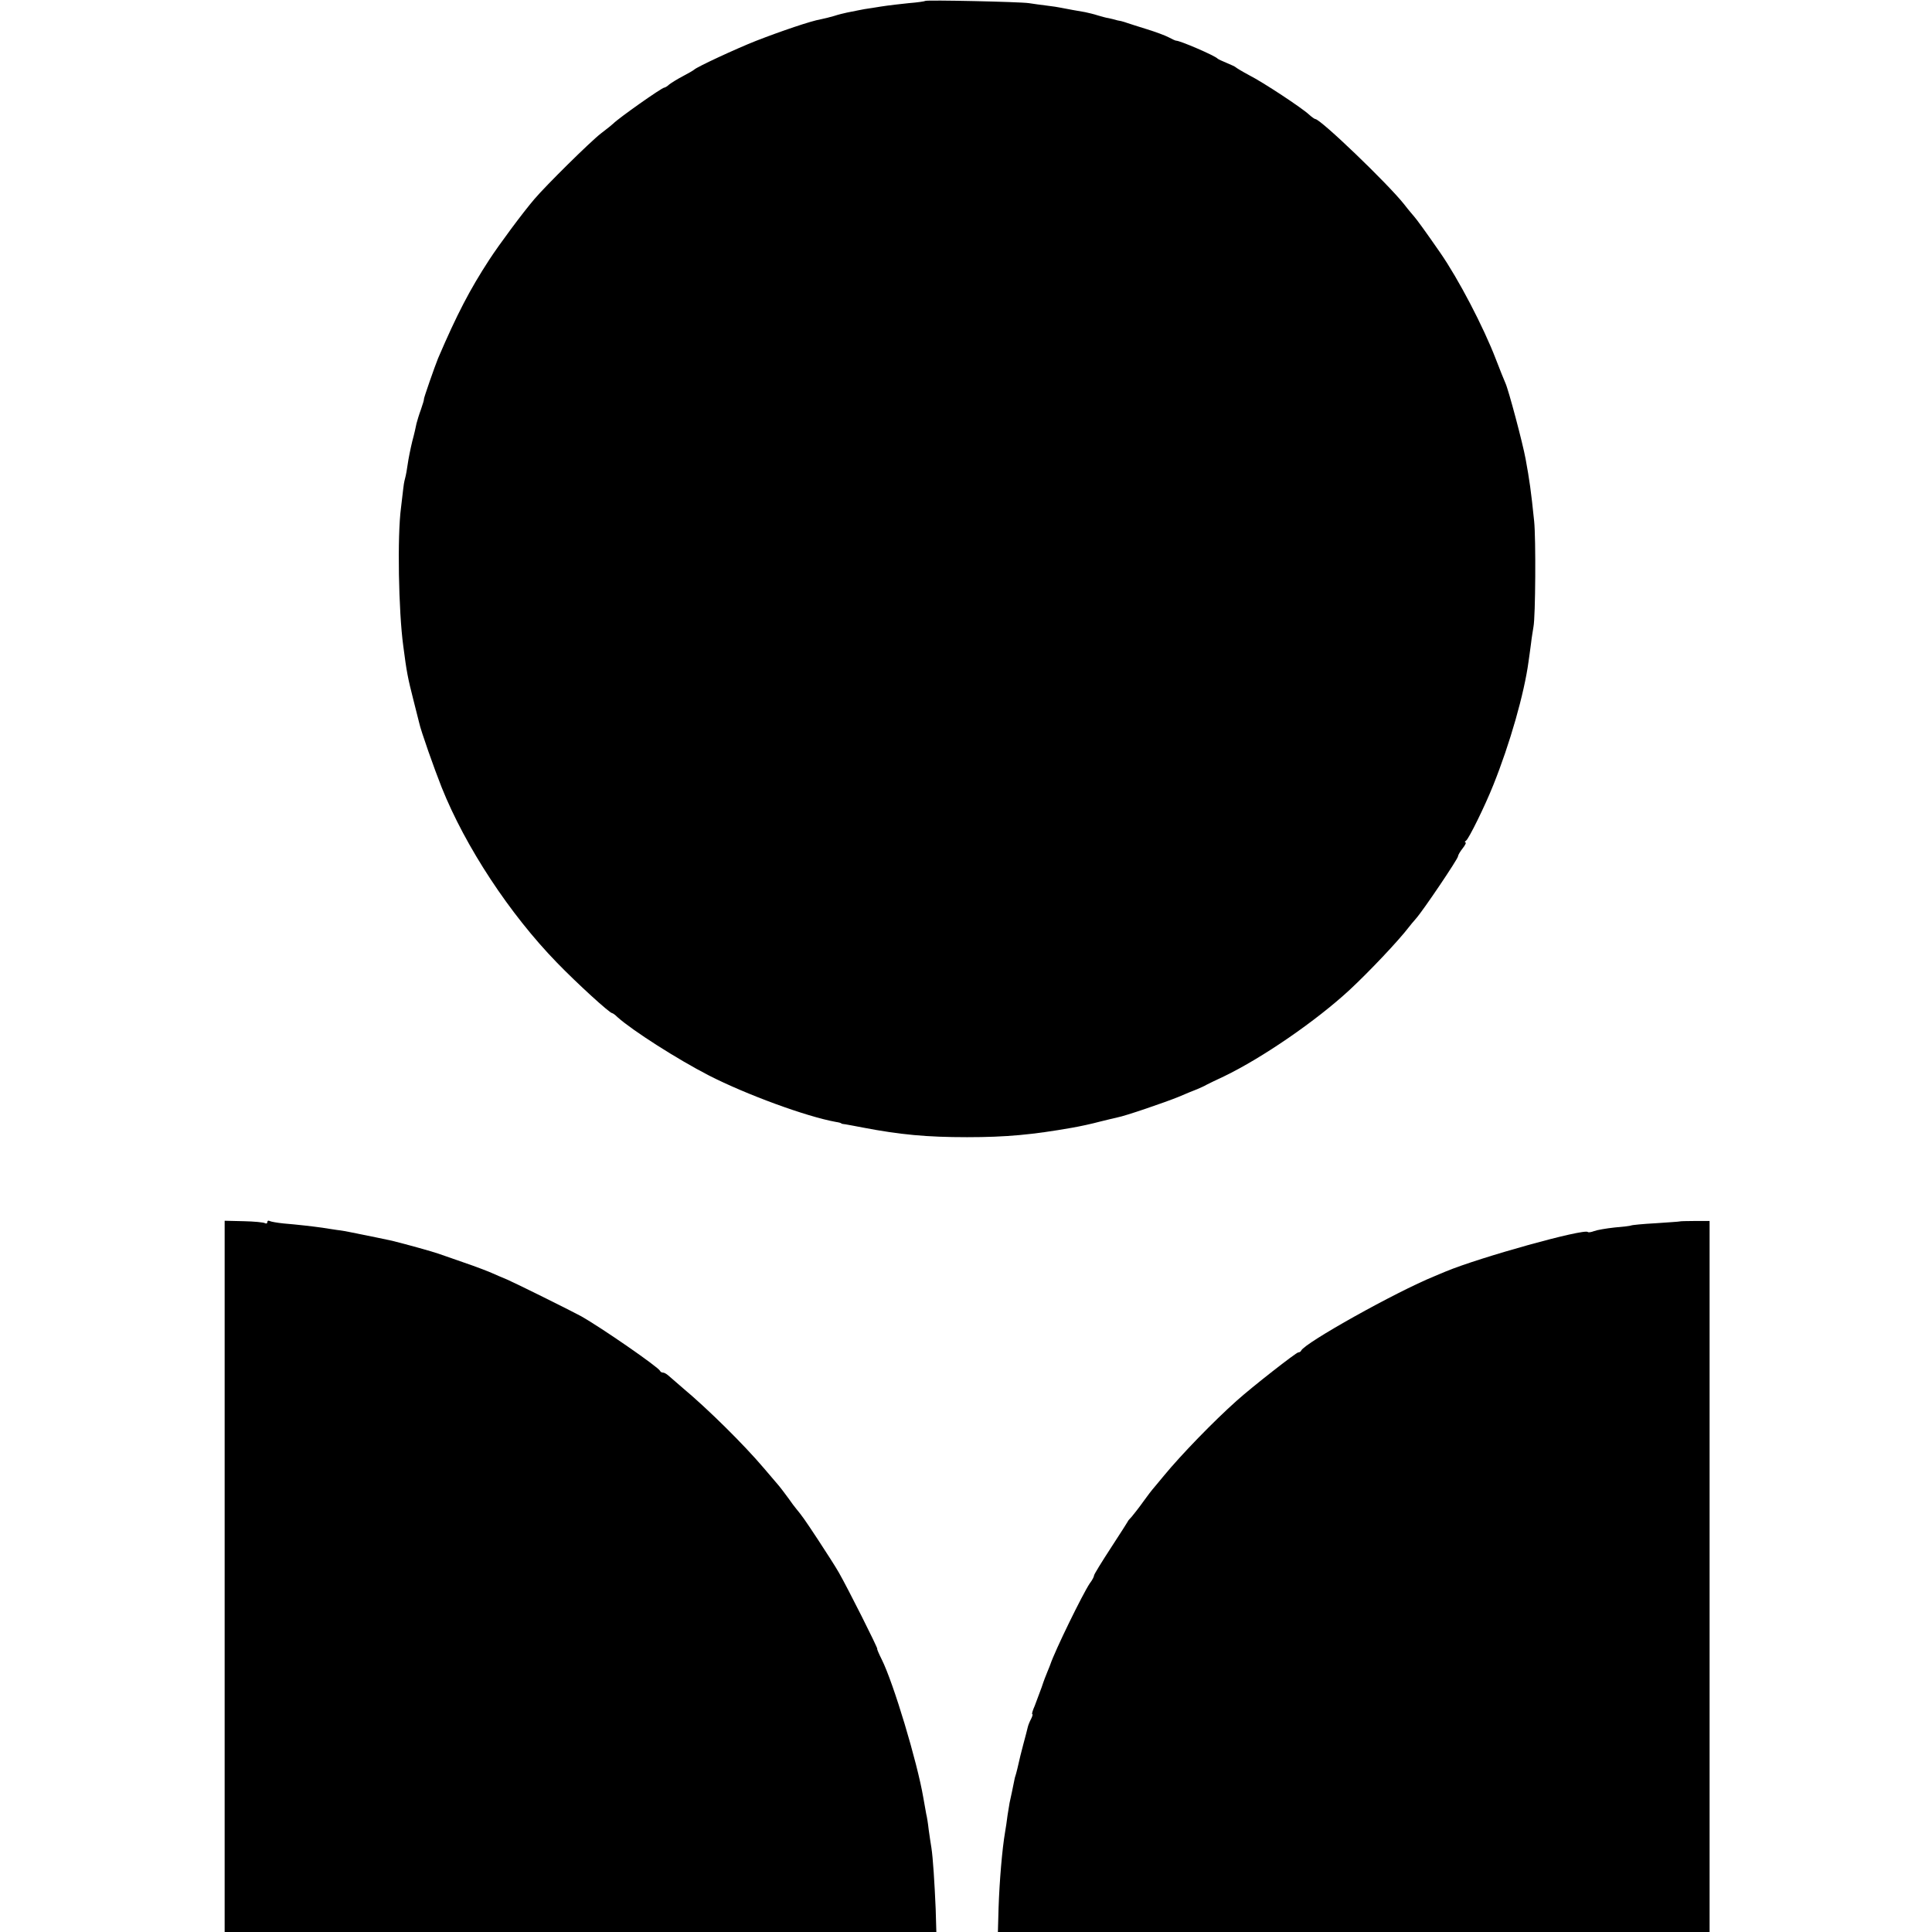
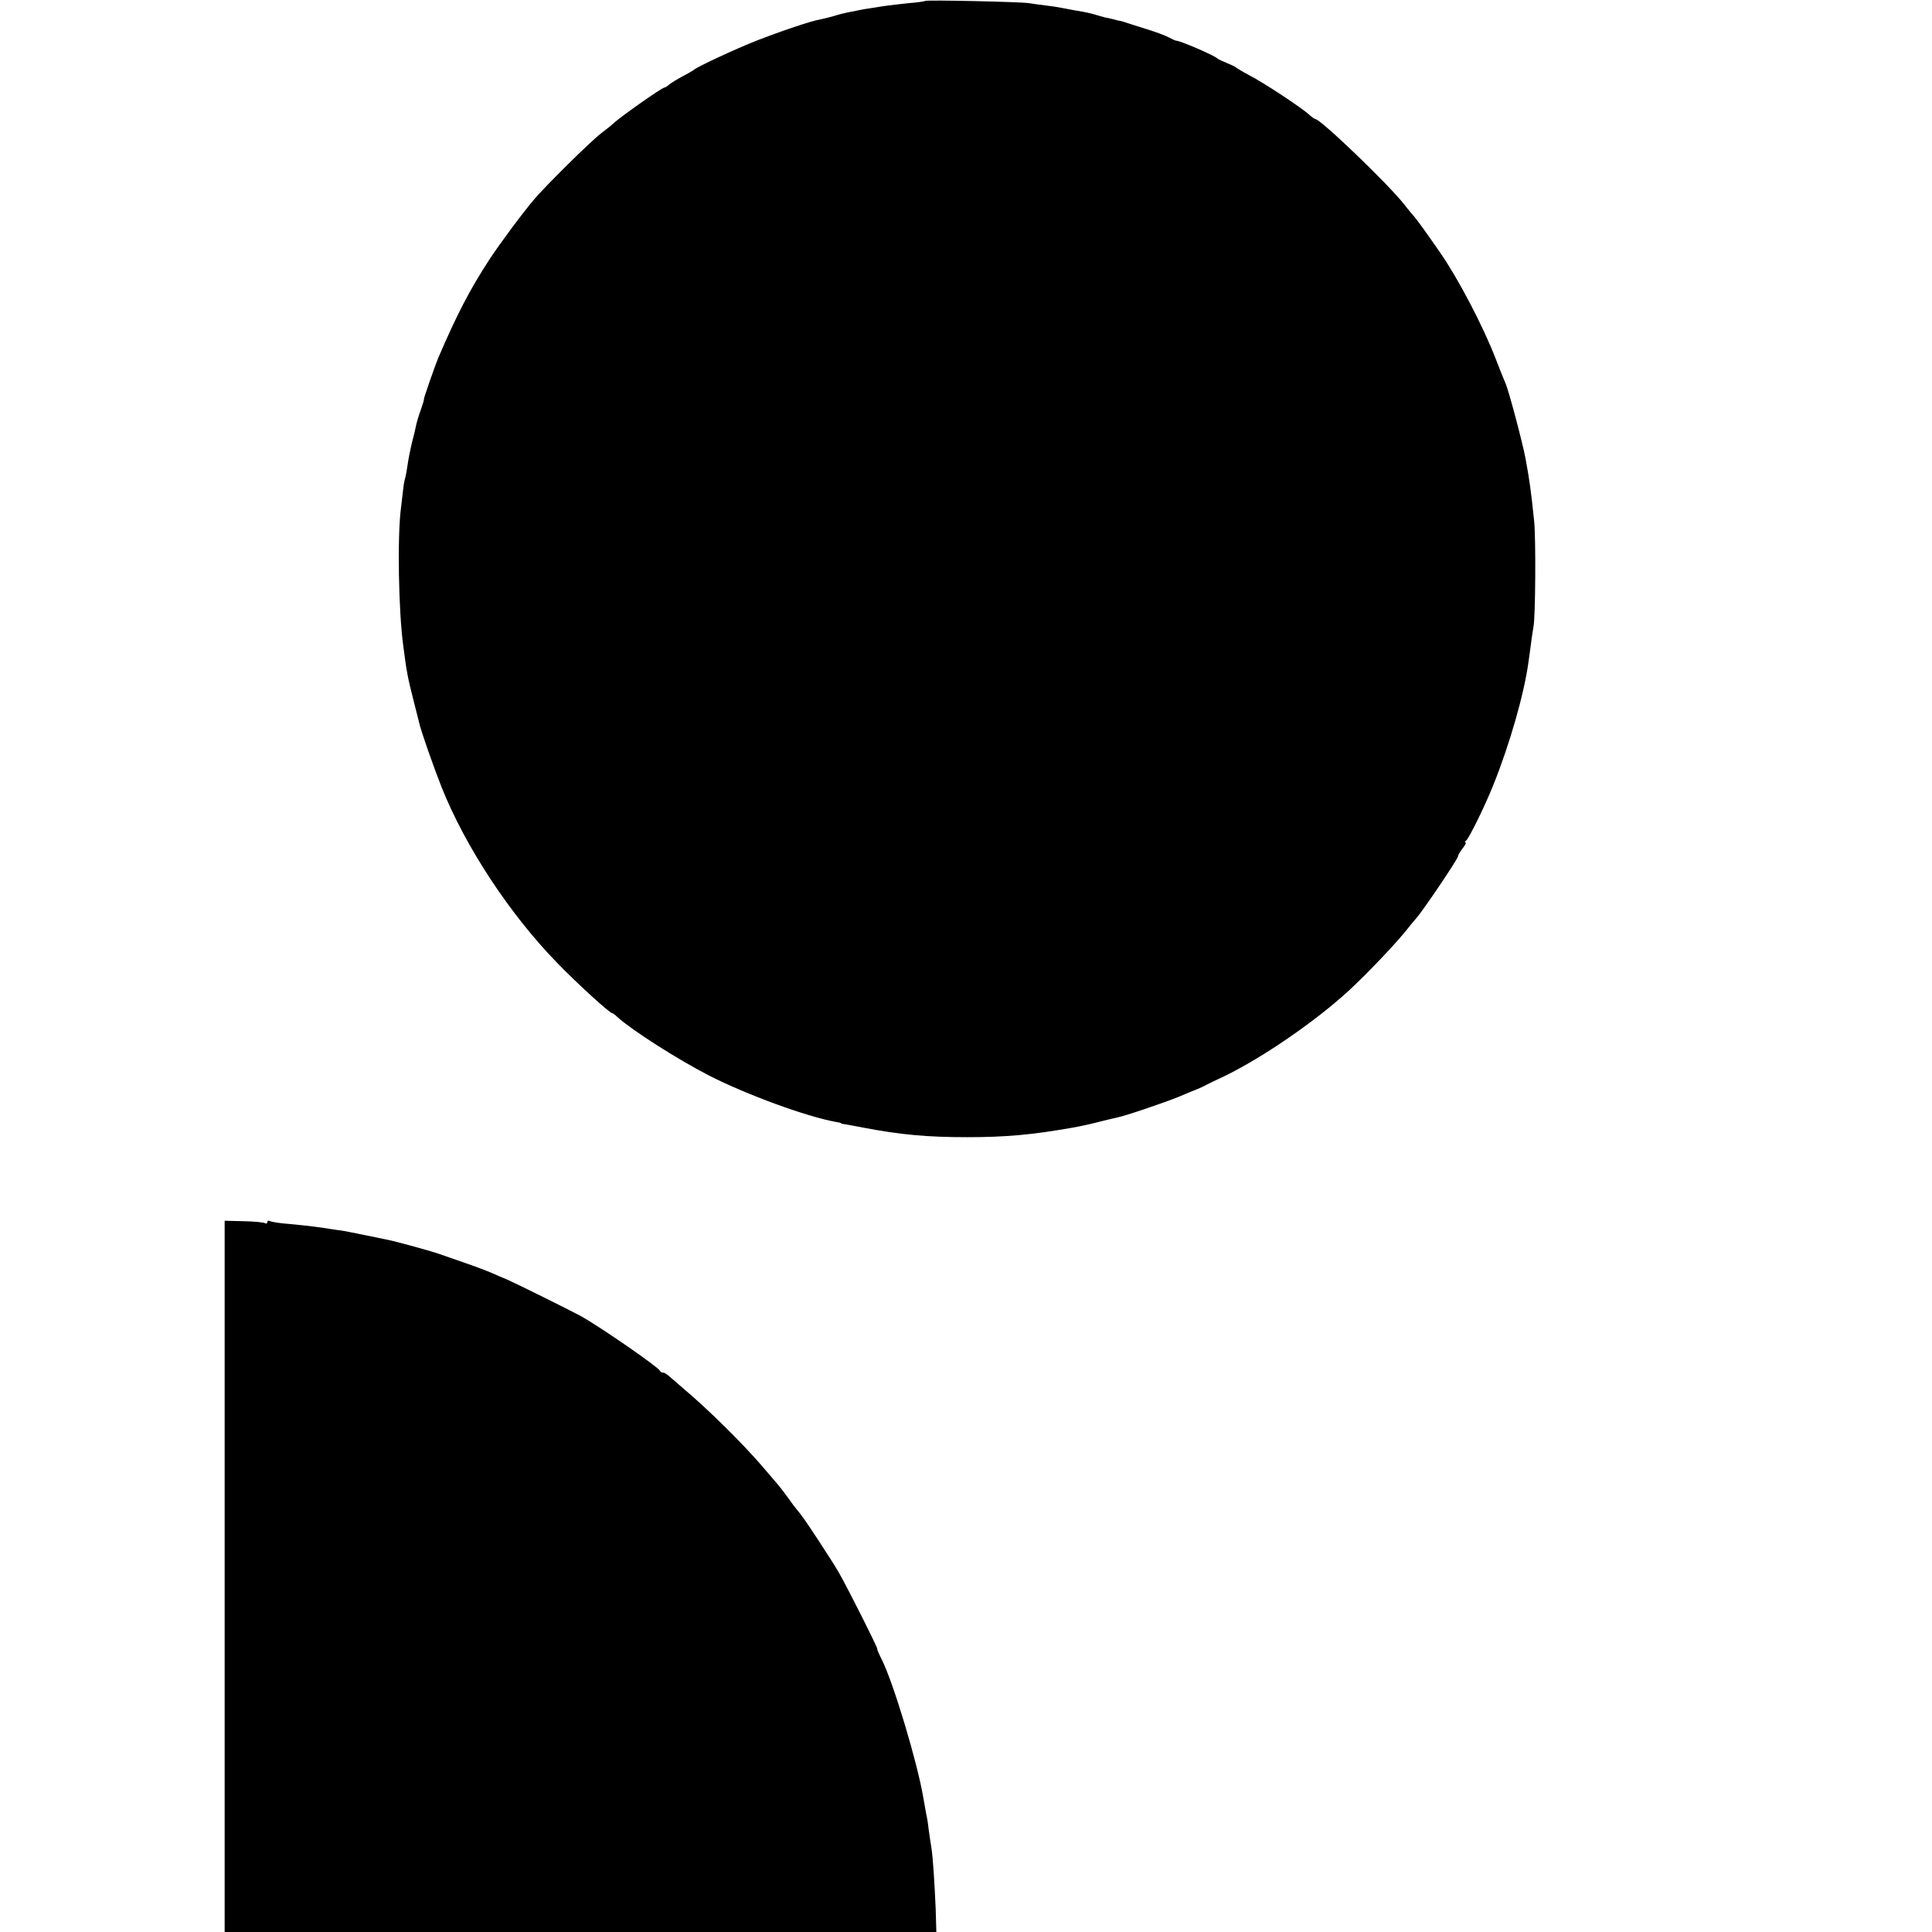
<svg xmlns="http://www.w3.org/2000/svg" version="1.0" width="860pt" height="860pt" viewBox="0 0 860 860" preserveAspectRatio="xMidYMid meet">
  <g transform="translate(0,860) scale(0.1,-0.1)" fill="#000000" stroke="none">
    <path d="M4119 8596 c-2 -2 -35 -7 -74 -10 -38 -4 -81 -9 -95 -11 -14 -2 -43 -6 -65 -10 -23 -3 -52 -8 -65 -11 -14 -3 -36 -7 -50 -10 -14 -3 -39 -9 -57 -15 -17 -5 -44 -12 -60 -15 -42 -7 -175 -52 -288 -96 -91 -36 -263 -116 -275 -128 -3 -3 -25 -16 -50 -29 -25 -13 -52 -30 -61 -37 -8 -8 -19 -14 -22 -14 -11 0 -205 -137 -227 -160 -3 -3 -27 -23 -55 -44 -49 -38 -245 -232 -296 -292 -53 -62 -156 -201 -201 -270 -86 -132 -144 -243 -228 -439 -14 -34 -65 -180 -63 -182 1 -2 -5 -22 -13 -45 -9 -24 -17 -52 -20 -63 -2 -11 -10 -47 -19 -80 -8 -33 -17 -78 -20 -100 -3 -22 -8 -51 -12 -65 -4 -14 -7 -34 -8 -45 -1 -11 -6 -49 -10 -85 -17 -127 -11 -460 10 -615 15 -116 20 -142 45 -240 11 -44 23 -91 26 -103 7 -34 67 -204 100 -287 106 -265 303 -564 513 -780 90 -93 235 -225 246 -225 3 0 14 -8 24 -18 67 -60 268 -188 406 -259 166 -85 433 -183 565 -207 14 -2 25 -5 25 -7 0 -1 9 -3 20 -4 11 -2 45 -8 75 -14 167 -32 286 -43 465 -43 174 0 291 11 467 42 35 6 90 18 123 27 33 8 69 17 79 19 34 6 209 66 271 91 33 14 71 30 85 35 14 6 32 14 40 19 8 4 44 22 79 38 170 82 410 247 559 385 86 80 216 217 265 281 4 6 18 22 30 36 32 36 187 266 187 277 0 5 9 21 21 36 11 14 17 26 12 26 -4 0 -3 4 3 8 12 8 84 154 121 247 74 184 138 408 157 550 3 17 7 53 11 80 3 28 9 61 11 75 9 45 11 393 3 470 -14 137 -21 184 -38 277 -13 71 -76 308 -90 338 -5 11 -24 58 -42 105 -56 146 -167 358 -248 475 -65 94 -106 150 -116 161 -5 6 -26 30 -45 55 -73 92 -372 379 -395 379 -3 0 -16 9 -28 20 -31 29 -203 143 -268 176 -30 16 -56 32 -59 35 -3 3 -21 11 -40 19 -19 8 -37 16 -40 19 -11 13 -169 81 -185 80 -3 0 -18 7 -33 15 -15 8 -58 24 -97 36 -38 12 -77 24 -85 27 -8 3 -21 7 -29 9 -8 1 -25 5 -38 9 -13 3 -25 6 -28 6 -2 0 -19 5 -37 10 -18 6 -44 12 -58 15 -26 4 -84 15 -110 20 -8 2 -35 6 -60 9 -25 3 -61 8 -80 11 -39 6 -455 15 -461 10z" />
    <path d="M1000 1583 l0 -1583 1584 0 1584 0 -3 103 c-5 116 -12 227 -19 272 -3 16 -8 53 -12 80 -3 28 -8 59 -11 70 -2 11 -8 44 -13 73 -27 159 -133 511 -185 615 -13 26 -22 47 -20 47 5 0 -132 272 -171 340 -14 25 -56 90 -92 145 -63 96 -74 110 -97 138 -6 7 -22 28 -35 47 -14 19 -34 46 -46 60 -12 14 -41 48 -64 75 -89 105 -249 263 -359 355 -29 25 -59 51 -67 58 -7 6 -17 12 -22 12 -6 0 -12 3 -14 8 -8 17 -262 193 -353 244 -50 27 -288 145 -327 162 -21 9 -53 22 -70 30 -18 8 -73 29 -123 46 -49 17 -101 35 -115 40 -22 8 -144 42 -205 57 -17 4 -110 23 -185 38 -14 3 -41 8 -60 10 -19 3 -48 7 -65 10 -43 6 -112 14 -173 19 -29 3 -57 8 -62 11 -6 3 -10 1 -10 -5 0 -6 -5 -8 -10 -5 -6 4 -49 8 -95 9 l-85 2 0 -1583z" />
-     <path d="M7477 3163 c-1 -1 -49 -4 -106 -8 -57 -3 -107 -8 -110 -10 -4 -2 -37 -6 -74 -9 -37 -4 -78 -11 -91 -16 -13 -5 -26 -7 -28 -4 -17 16 -479 -112 -633 -176 -16 -7 -39 -16 -50 -21 -172 -70 -578 -297 -593 -331 -2 -5 -8 -8 -13 -8 -9 0 -205 -153 -274 -215 -101 -90 -246 -239 -325 -335 -25 -30 -47 -57 -50 -60 -3 -3 -21 -27 -40 -53 -19 -27 -43 -57 -52 -68 -10 -10 -18 -20 -18 -22 0 -1 -34 -54 -75 -117 -41 -63 -75 -118 -75 -123 0 -5 -8 -21 -19 -35 -32 -48 -154 -297 -176 -362 -1 -3 -6 -16 -12 -30 -6 -14 -18 -45 -26 -70 -9 -25 -23 -62 -31 -83 -9 -20 -14 -37 -11 -37 3 0 1 -9 -5 -21 -6 -11 -13 -28 -15 -37 -2 -9 -11 -44 -20 -77 -9 -33 -18 -71 -21 -85 -3 -14 -8 -34 -11 -45 -4 -11 -8 -27 -9 -35 -3 -16 -16 -78 -20 -95 -1 -5 -5 -30 -9 -55 -3 -25 -8 -58 -11 -75 -13 -75 -25 -219 -29 -337 l-3 -108 1584 0 1584 0 0 1583 0 1582 -66 0 c-36 0 -66 -1 -67 -2z" />
  </g>
</svg>